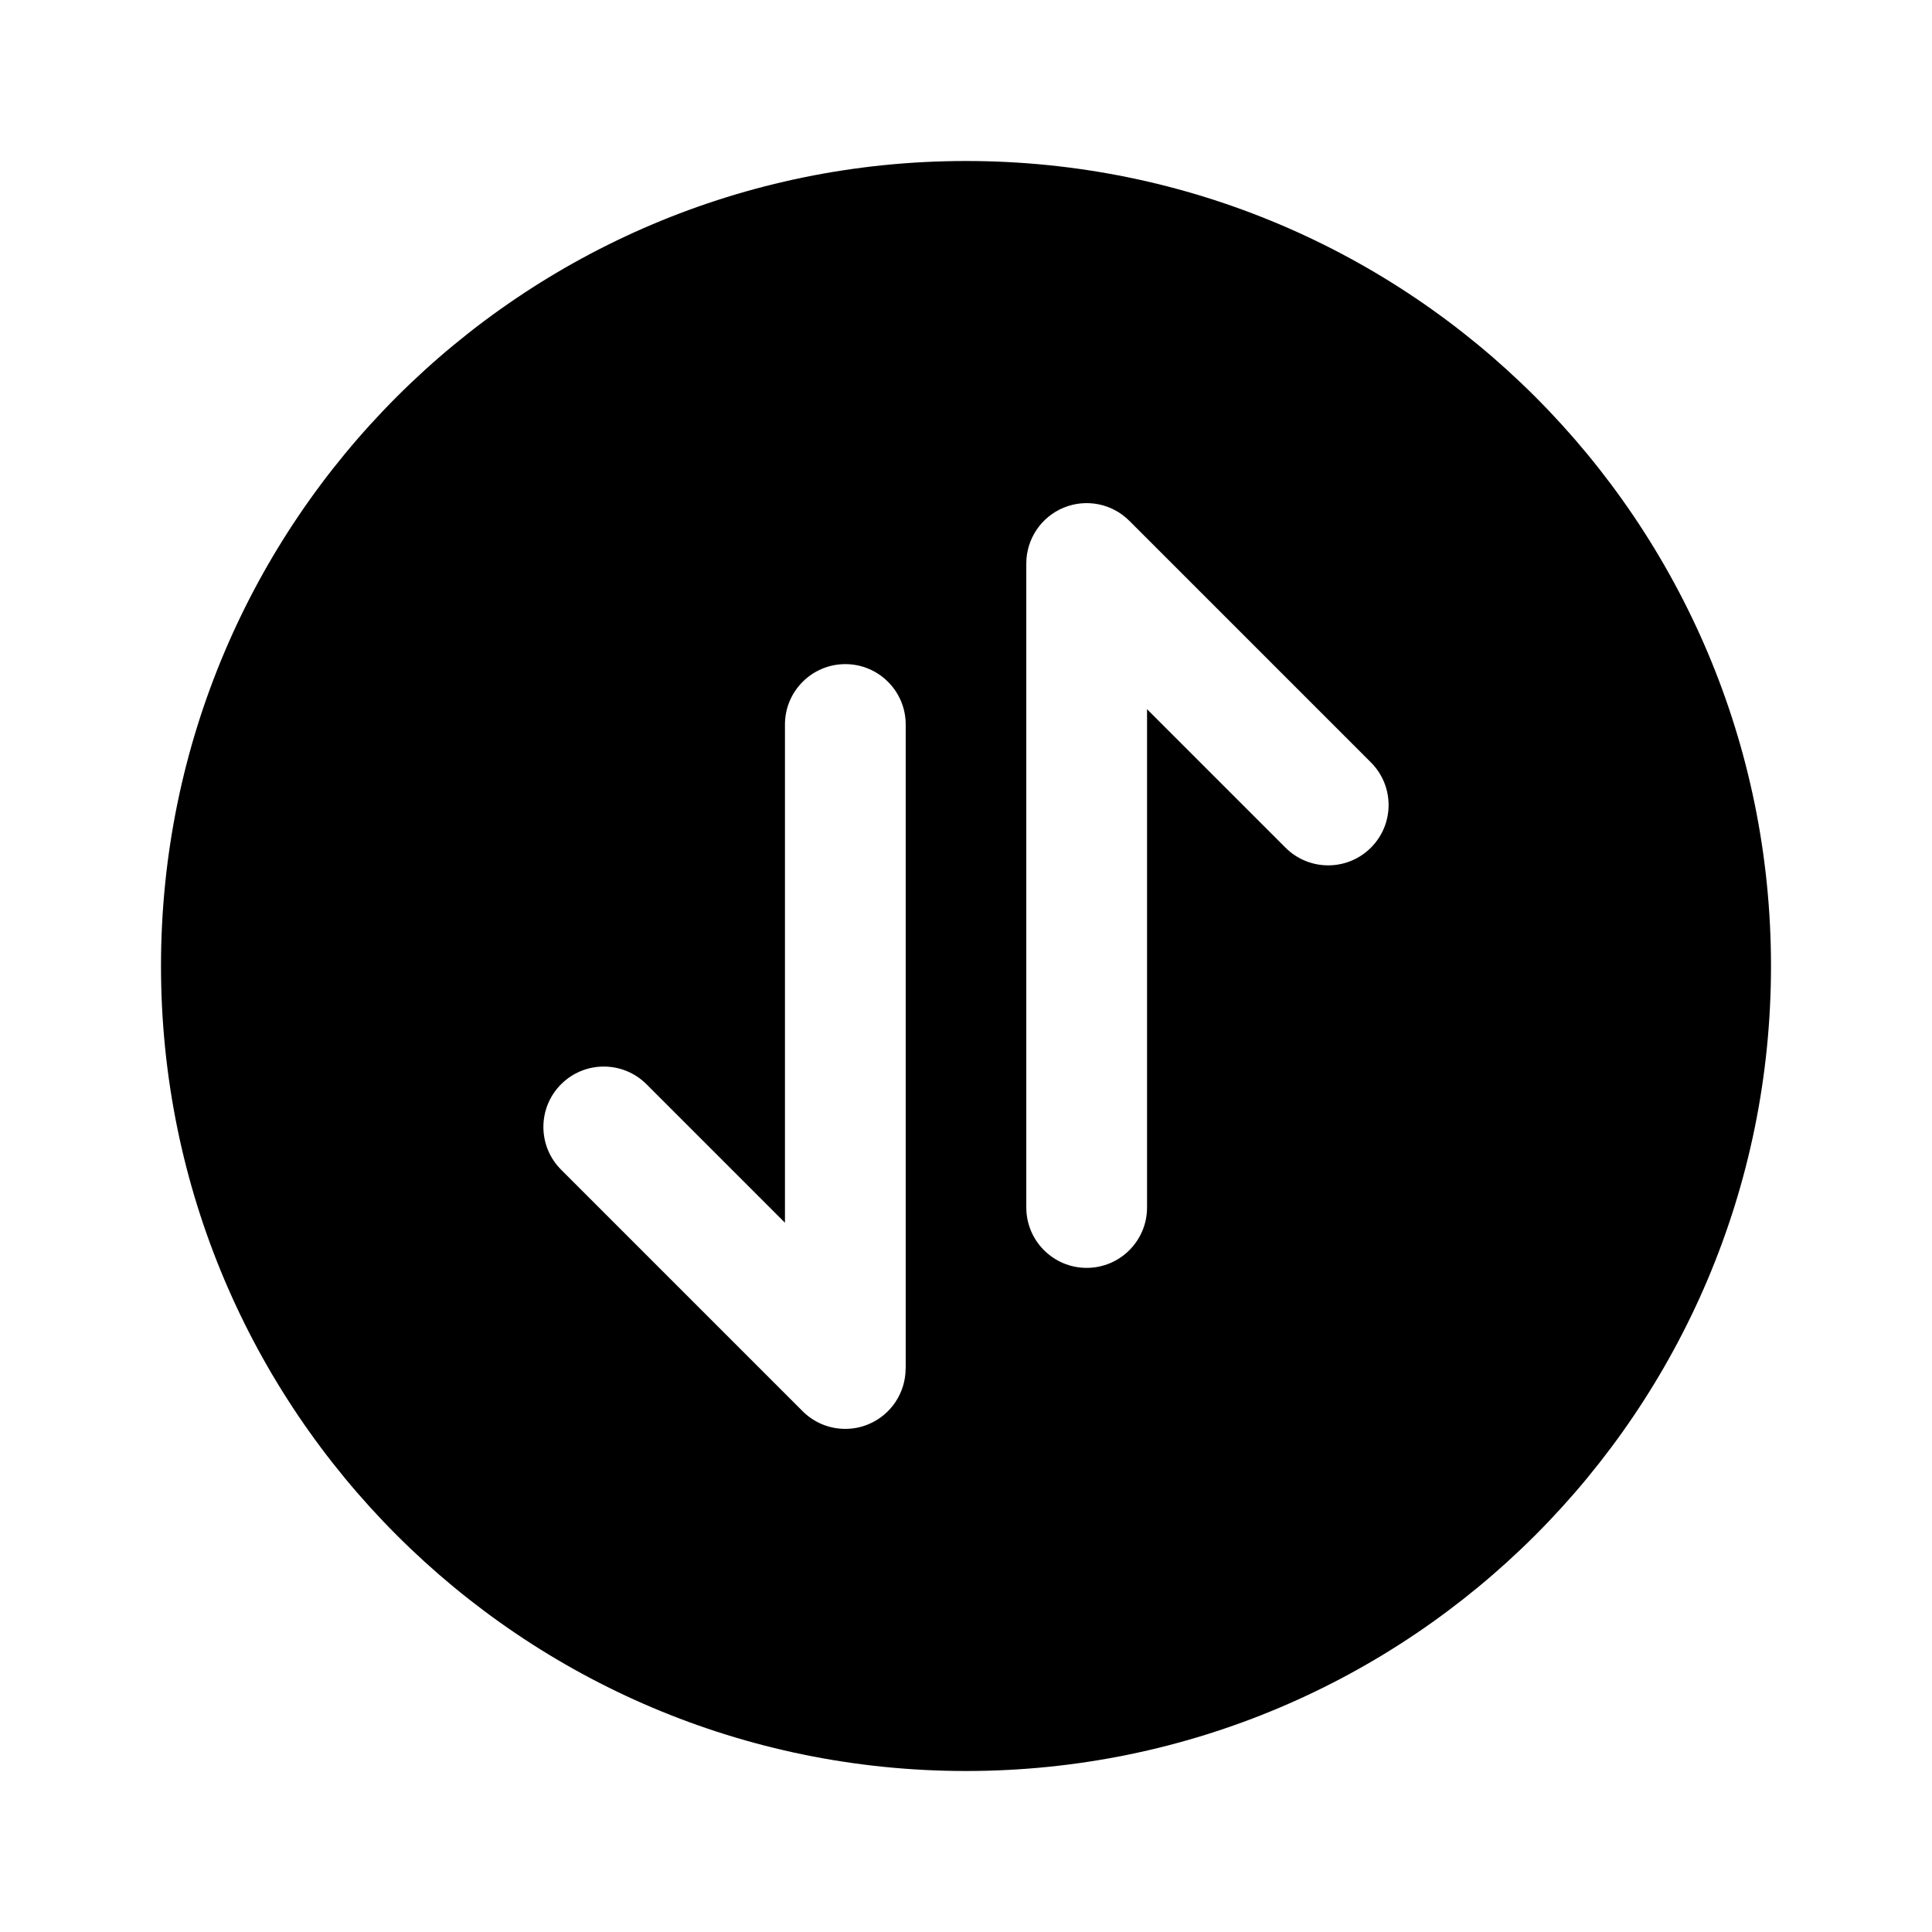
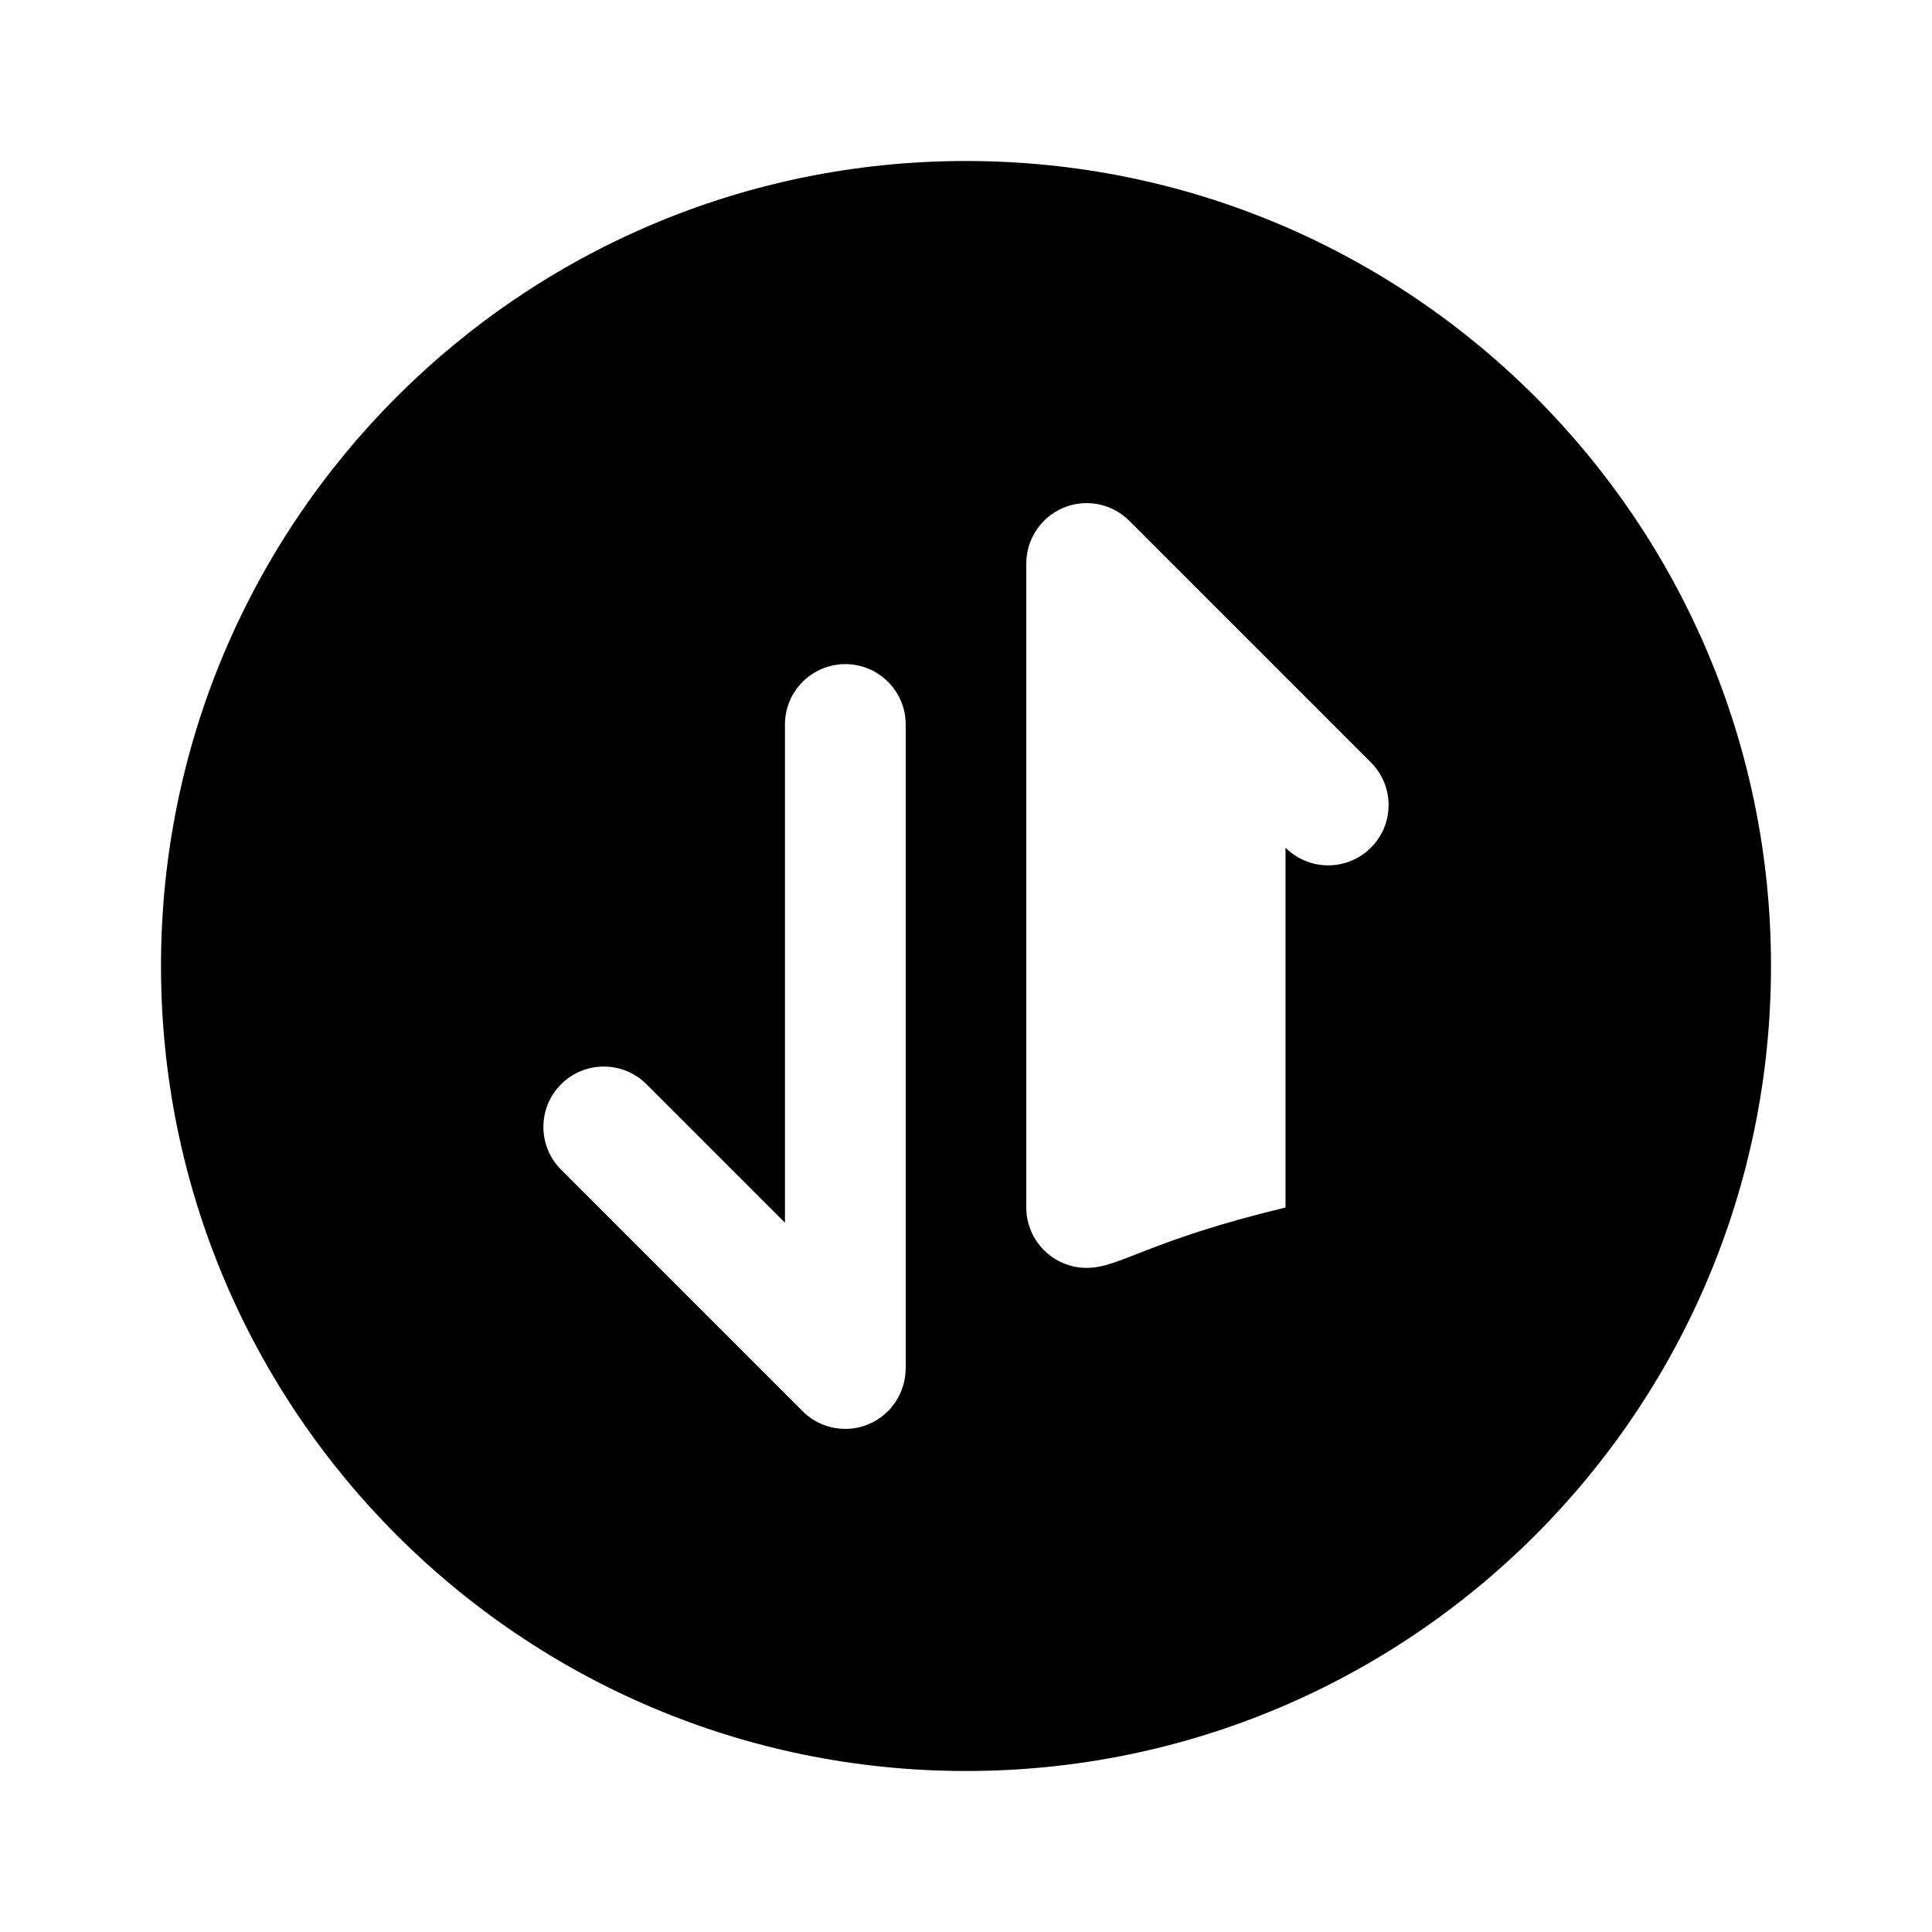
<svg xmlns="http://www.w3.org/2000/svg" width="24" height="24" viewBox="0 0 24 24" fill="none">
-   <path d="M12 2C6.477 2 2 6.477 2 12C2 17.523 6.477 22 12 22C17.523 22 22 17.523 22 12C22 6.477 17.523 2 12 2ZM11.25 17C11.25 17.303 11.067 17.577 10.787 17.693C10.694 17.732 10.597 17.75 10.5 17.75C10.305 17.75 10.113 17.674 9.97 17.53L6.97 14.53C6.677 14.237 6.677 13.762 6.97 13.469C7.263 13.176 7.738 13.176 8.031 13.469L9.751 15.189V9C9.751 8.586 10.087 8.25 10.501 8.25C10.915 8.25 11.251 8.586 11.251 9V17H11.25ZM17.03 10.53C16.737 10.823 16.262 10.823 15.969 10.53L14.249 8.81V15C14.249 15.414 13.913 15.75 13.499 15.75C13.085 15.75 12.749 15.414 12.749 15V7C12.749 6.697 12.932 6.423 13.212 6.307C13.492 6.191 13.815 6.255 14.029 6.47L17.029 9.47C17.323 9.763 17.323 10.237 17.03 10.53Z" fill="black" />
+   <path d="M12 2C6.477 2 2 6.477 2 12C2 17.523 6.477 22 12 22C17.523 22 22 17.523 22 12C22 6.477 17.523 2 12 2ZM11.25 17C11.25 17.303 11.067 17.577 10.787 17.693C10.694 17.732 10.597 17.75 10.5 17.75C10.305 17.75 10.113 17.674 9.97 17.53L6.97 14.53C6.677 14.237 6.677 13.762 6.97 13.469C7.263 13.176 7.738 13.176 8.031 13.469L9.751 15.189V9C9.751 8.586 10.087 8.25 10.501 8.25C10.915 8.25 11.251 8.586 11.251 9V17H11.25ZM17.03 10.53C16.737 10.823 16.262 10.823 15.969 10.53V15C14.249 15.414 13.913 15.75 13.499 15.75C13.085 15.75 12.749 15.414 12.749 15V7C12.749 6.697 12.932 6.423 13.212 6.307C13.492 6.191 13.815 6.255 14.029 6.47L17.029 9.47C17.323 9.763 17.323 10.237 17.03 10.53Z" fill="black" />
</svg>